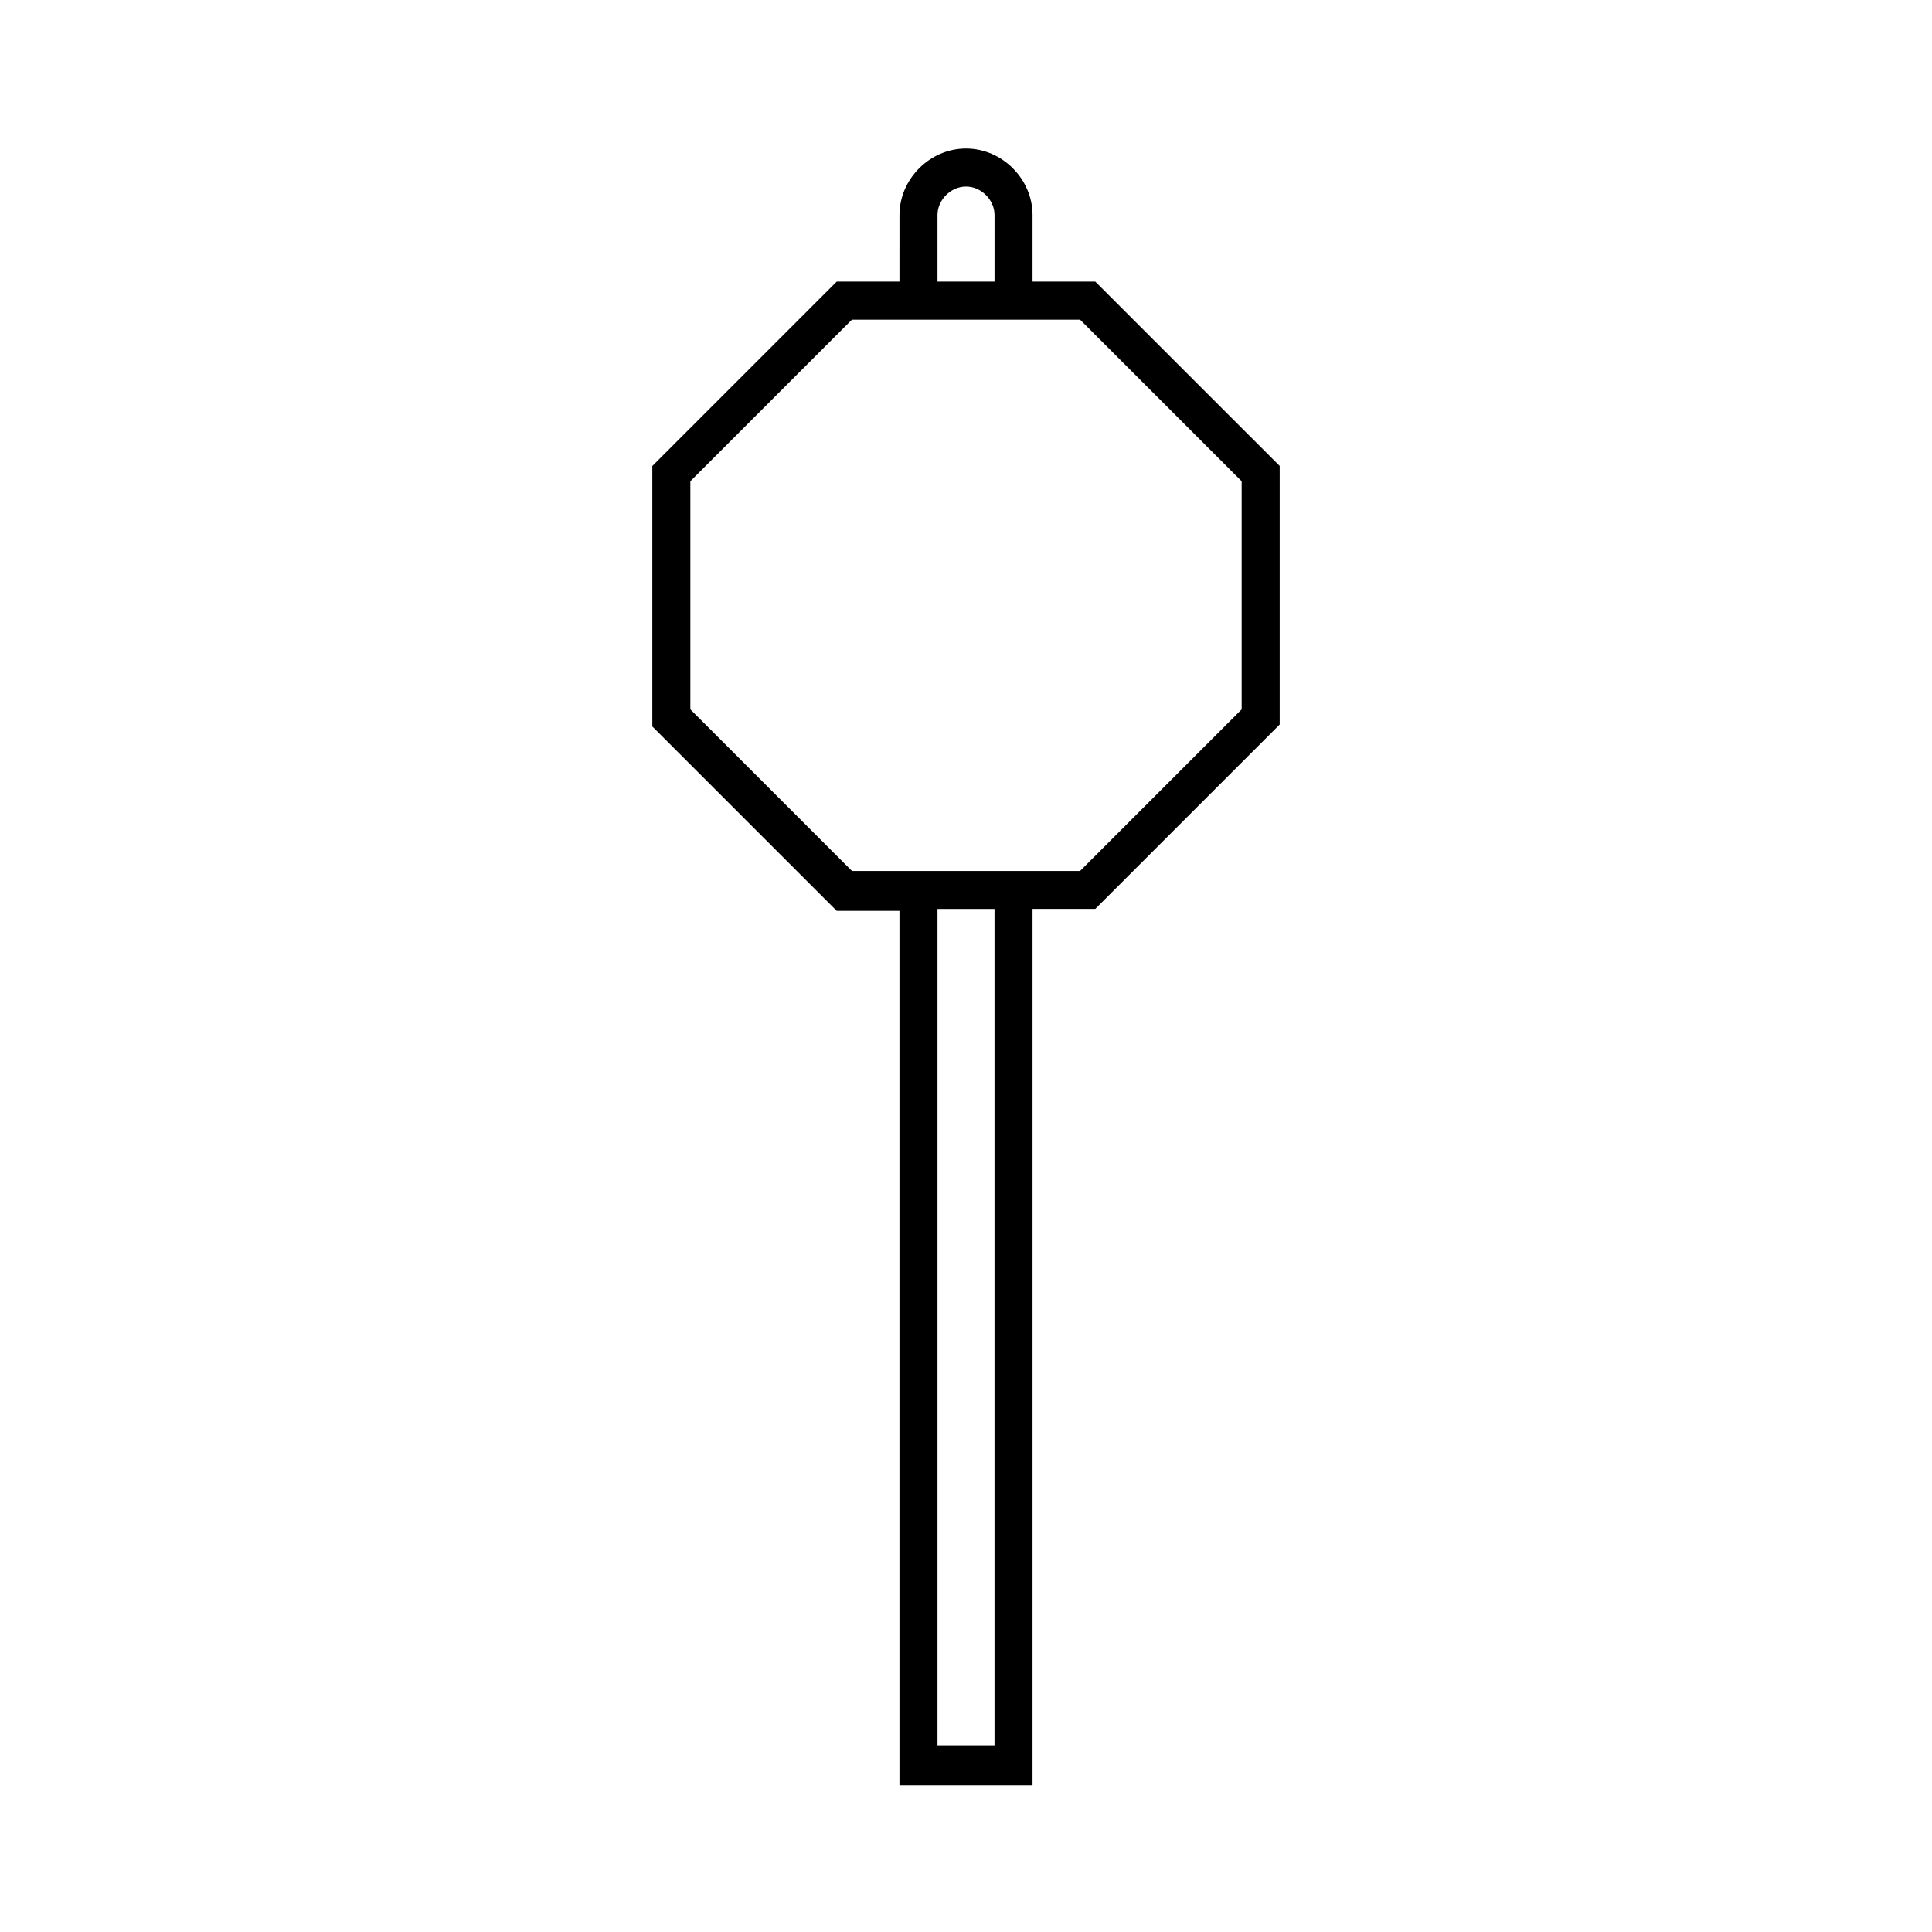
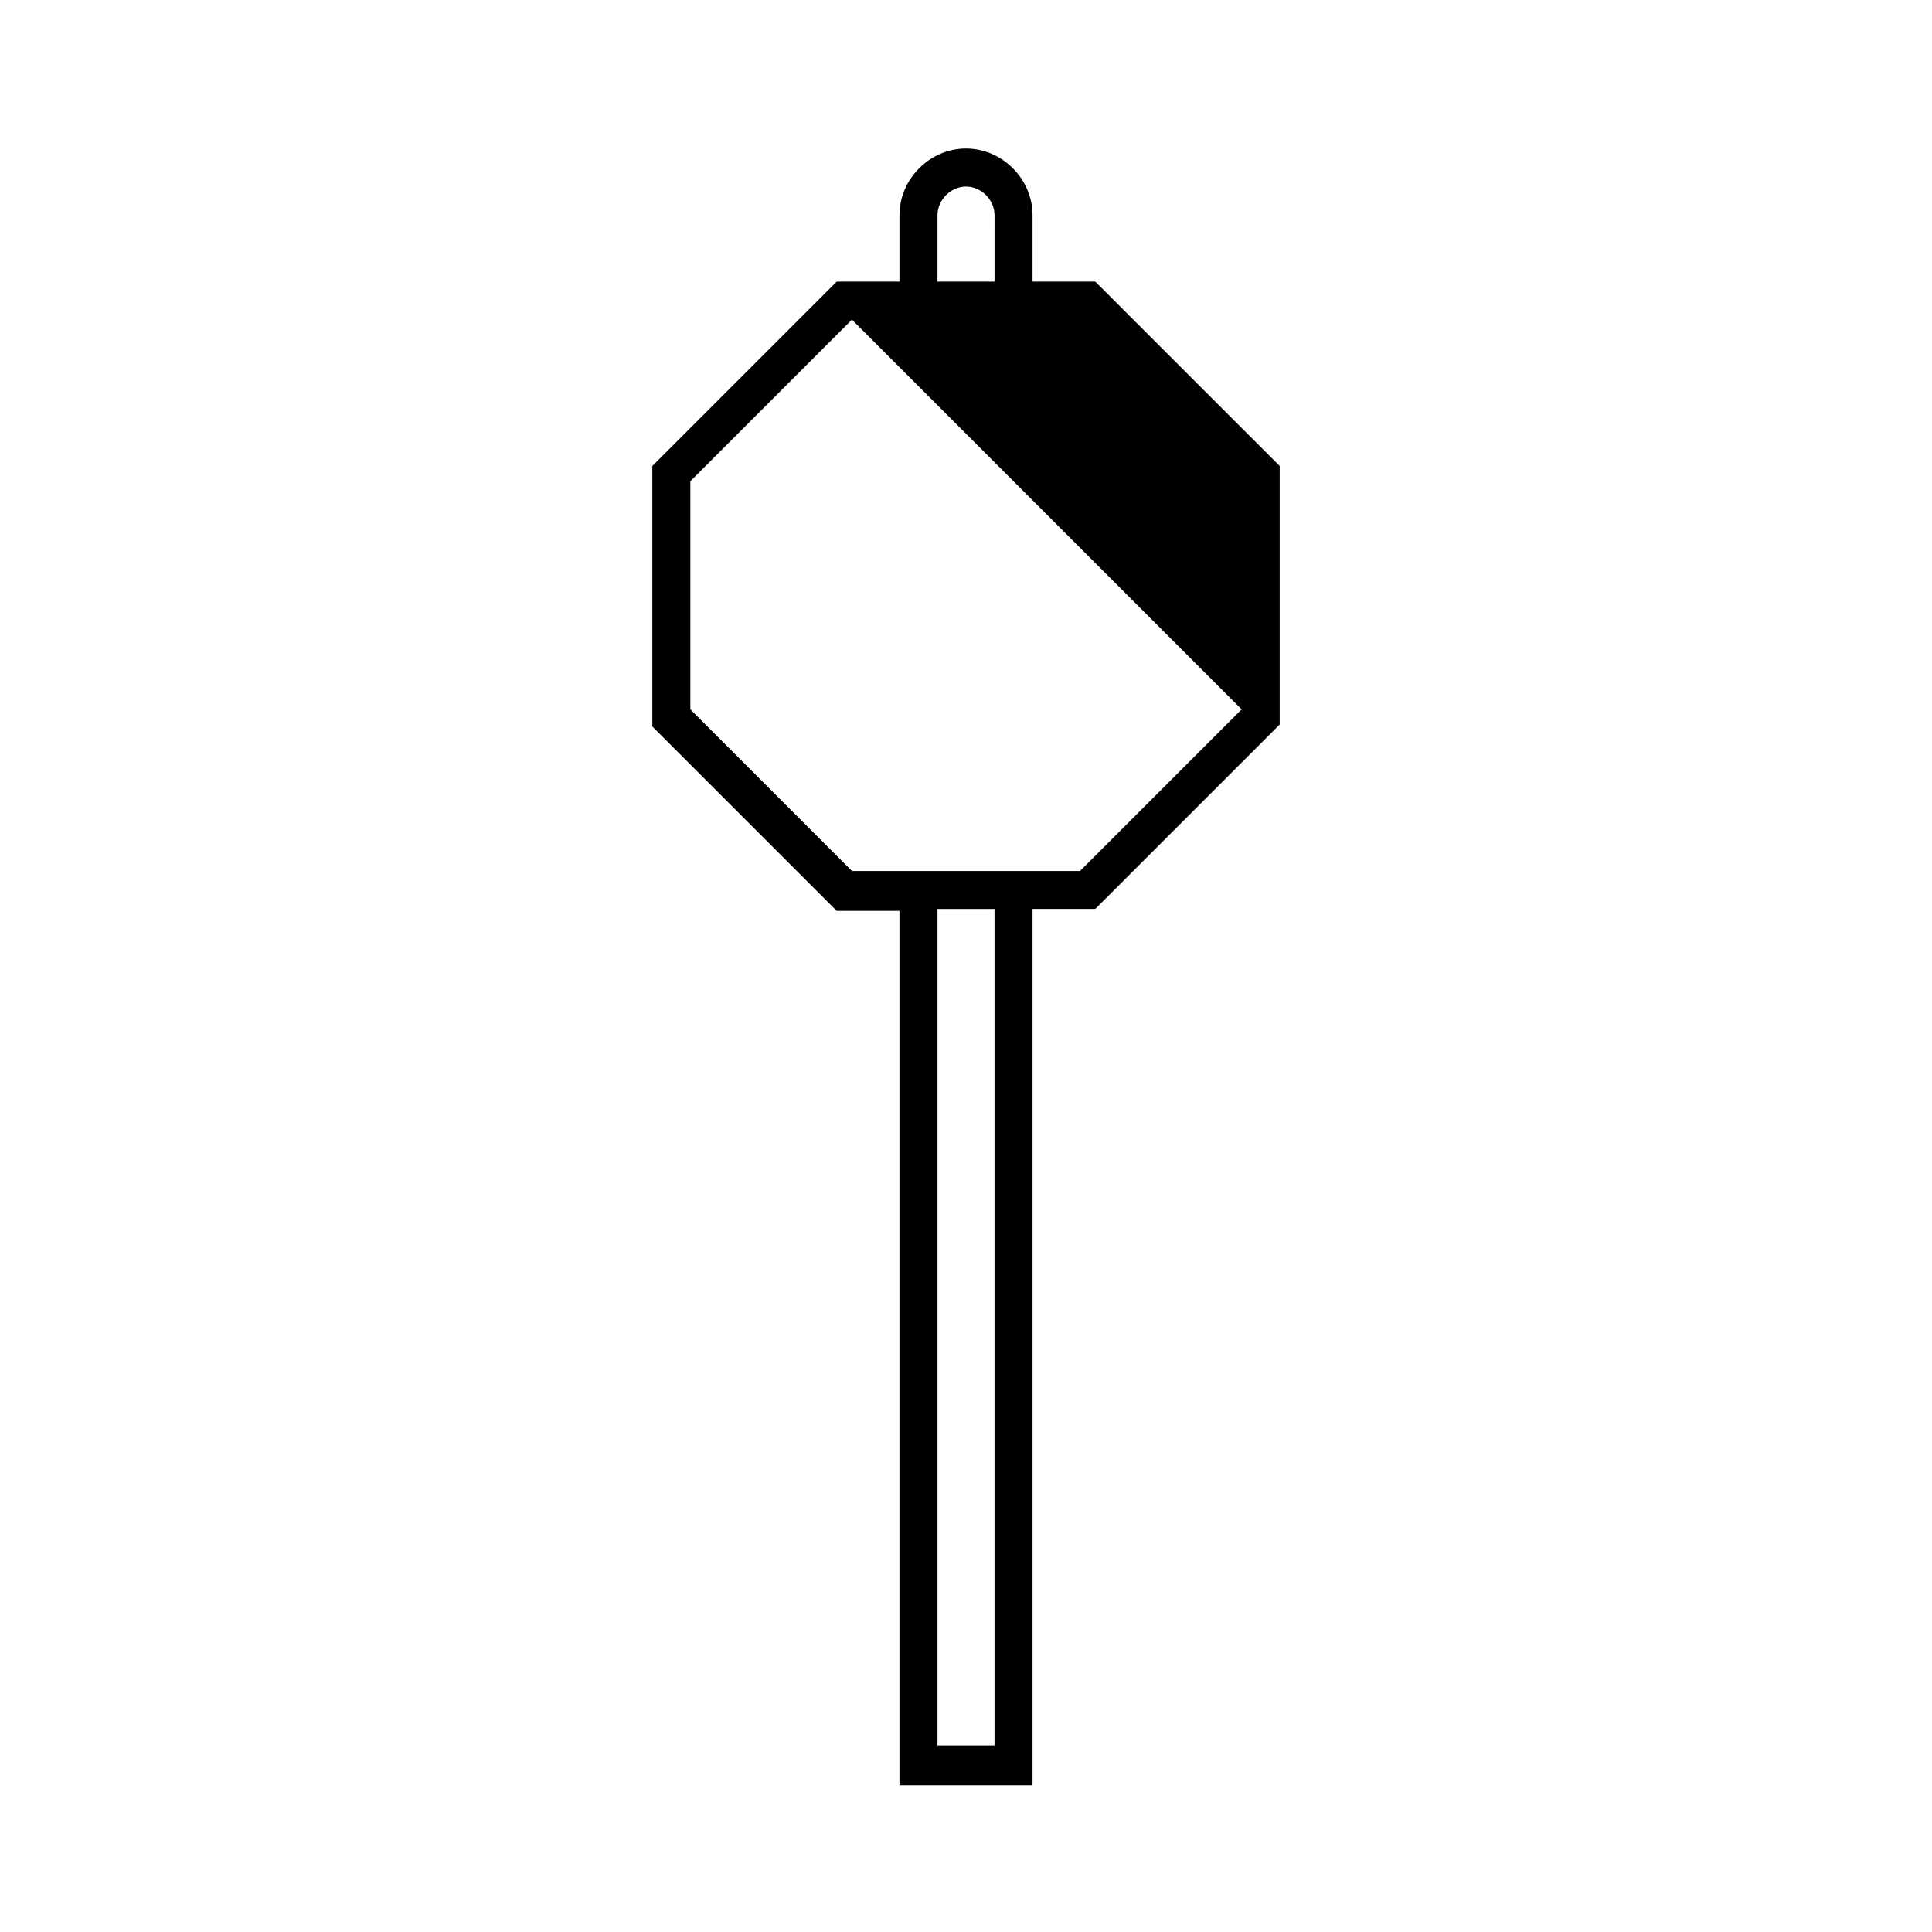
<svg xmlns="http://www.w3.org/2000/svg" fill="#000000" width="800px" height="800px" version="1.1" viewBox="144 144 512 512">
-   <path d="m434.26 218.63h-16.625v-17.633c0-9.574-8.062-17.637-17.633-17.637-9.574 0-17.633 8.062-17.633 17.633l-0.004 17.637h-16.625l-48.871 48.871v69.023l48.871 48.871h16.625v231.75h35.266l0.004-232.27h16.625l48.871-48.871v-68.516zm-41.816-17.637c0-4.027 3.527-7.555 7.559-7.555s7.559 3.527 7.559 7.559l-0.004 17.633h-15.113zm15.113 405.57h-15.113v-221.68h15.113zm65.496-274.57-42.824 42.824h-60.457l-42.824-42.824v-60.457l42.824-42.824h60.457l42.824 42.824z" />
+   <path d="m434.26 218.63h-16.625v-17.633c0-9.574-8.062-17.637-17.633-17.637-9.574 0-17.633 8.062-17.633 17.633l-0.004 17.637h-16.625l-48.871 48.871v69.023l48.871 48.871h16.625v231.75h35.266l0.004-232.27h16.625l48.871-48.871v-68.516zm-41.816-17.637c0-4.027 3.527-7.555 7.559-7.555s7.559 3.527 7.559 7.559l-0.004 17.633h-15.113zm15.113 405.57h-15.113v-221.68h15.113zm65.496-274.57-42.824 42.824h-60.457l-42.824-42.824v-60.457l42.824-42.824l42.824 42.824z" />
</svg>